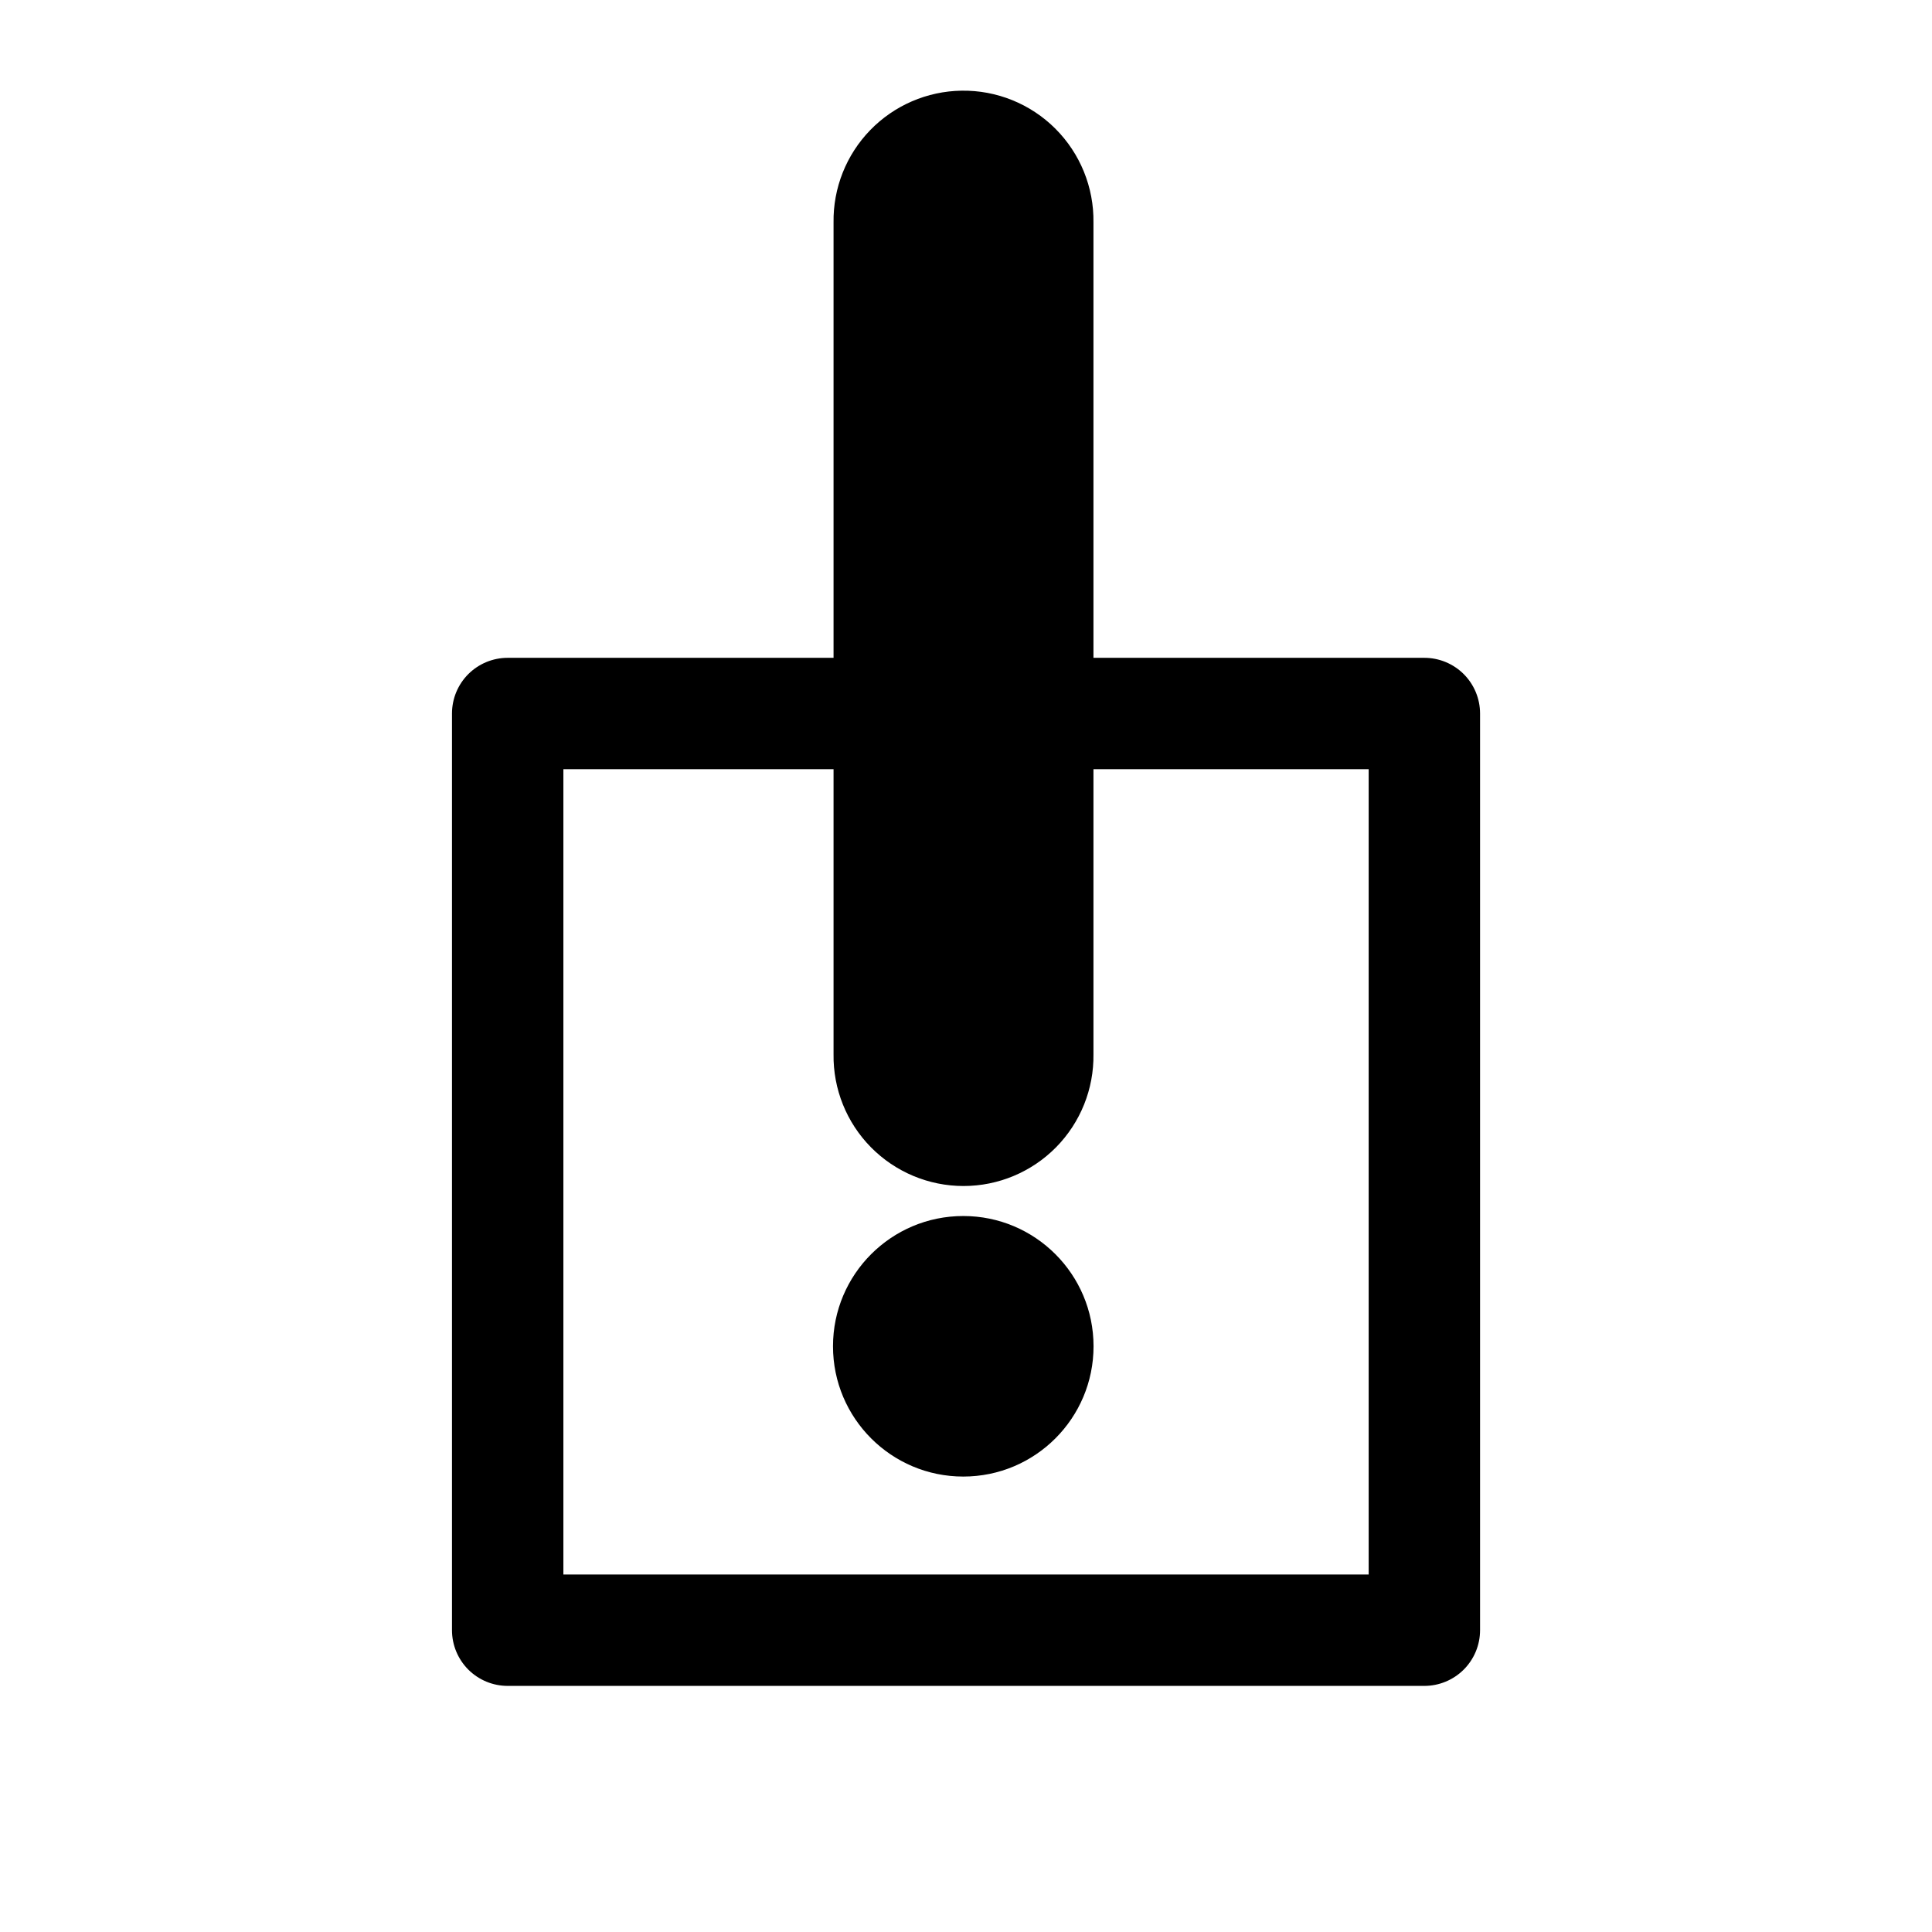
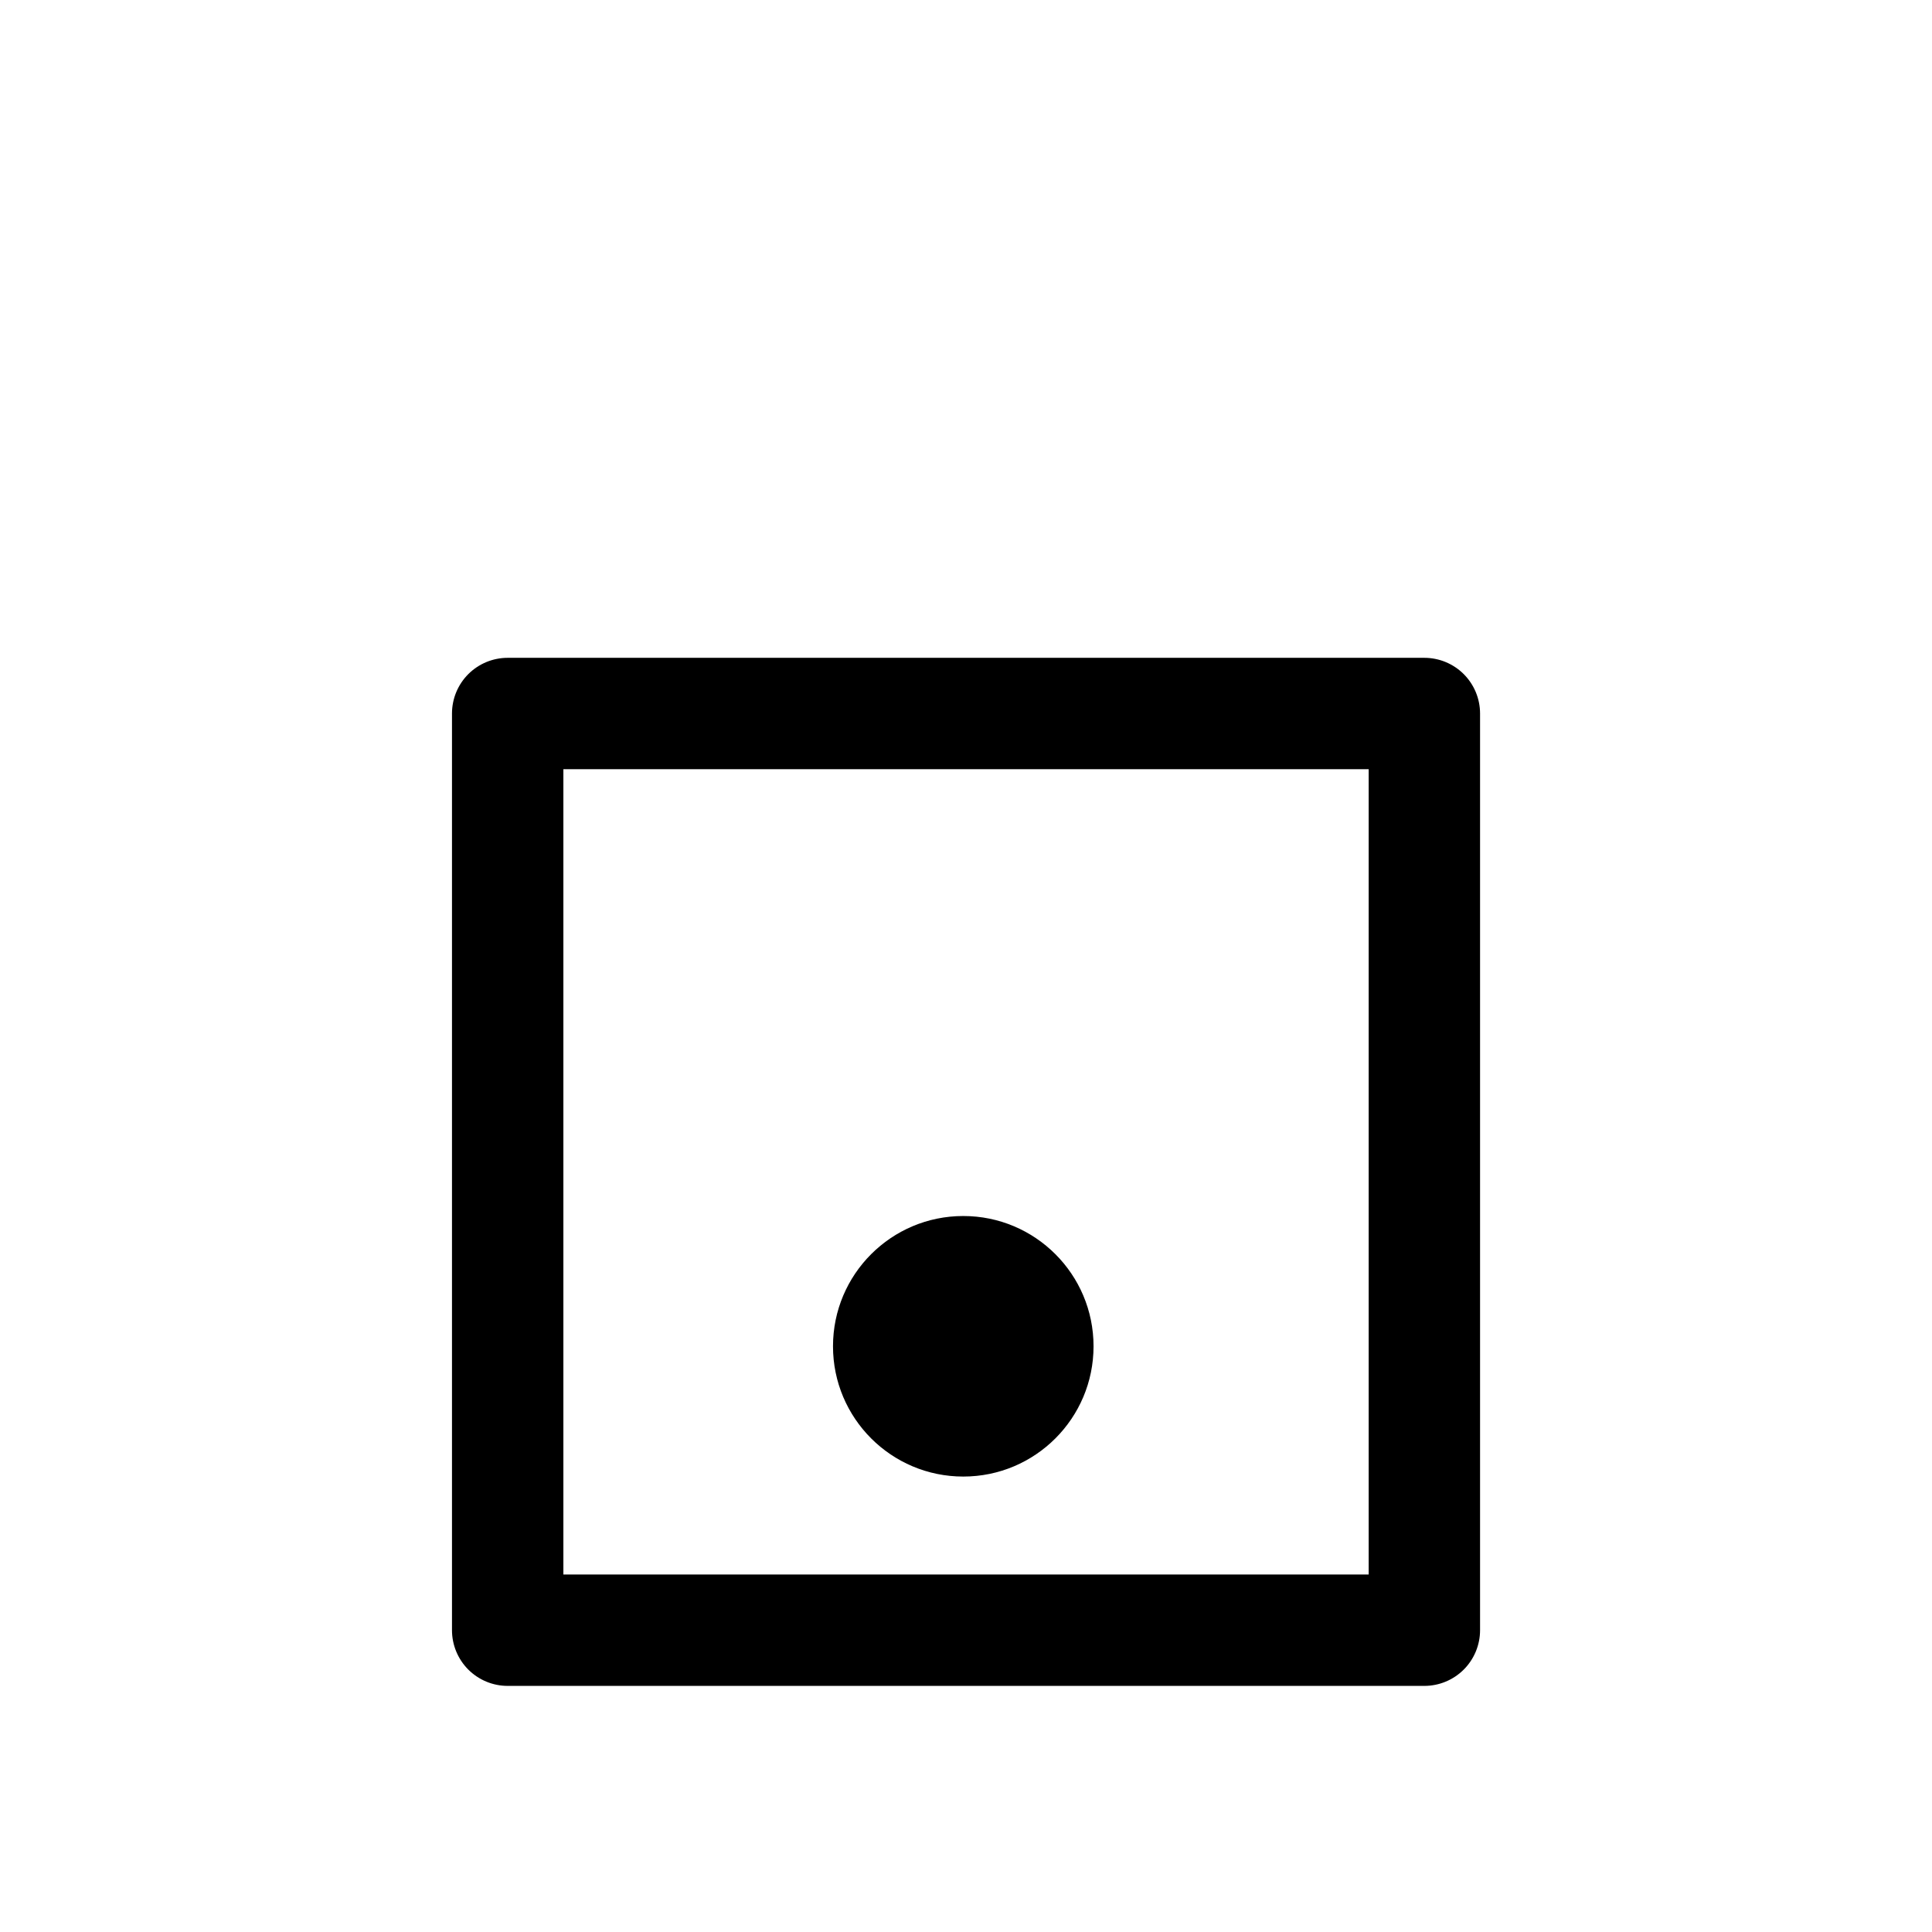
<svg xmlns="http://www.w3.org/2000/svg" fill="#000000" width="800px" height="800px" version="1.1" viewBox="144 144 512 512">
  <g>
-     <path d="m398.82 168.03c-9.129 0.137-17.828 3.891-24.191 10.441-6.359 6.547-9.859 15.355-9.73 24.484v220.42-0.004c-0.133 9.219 3.438 18.105 9.91 24.672 6.477 6.562 15.309 10.262 24.527 10.262 9.223 0 18.055-3.699 24.527-10.262 6.473-6.566 10.043-15.453 9.914-24.672v-220.42 0.004c0.133-9.309-3.512-18.273-10.094-24.855-6.586-6.578-15.555-10.211-24.863-10.07z" />
    <path d="m433.8 500.78c0 19.066-15.457 34.523-34.523 34.523s-34.523-15.457-34.523-34.523 15.457-34.523 34.523-34.523 34.523 15.457 34.523 34.523" />
    <path d="m278.54 318.33c-3.914 0-7.668 1.555-10.438 4.32-2.766 2.769-4.32 6.523-4.32 10.438v242.93c0 3.914 1.555 7.668 4.32 10.438 2.769 2.766 6.523 4.324 10.438 4.324h242.93c3.914 0 7.668-1.559 10.438-4.324 2.766-2.769 4.324-6.523 4.324-10.438v-242.93c0-3.914-1.559-7.668-4.324-10.438-2.769-2.766-6.523-4.32-10.438-4.32zm14.762 29.52h213.41v213.41h-213.41z" />
  </g>
</svg>